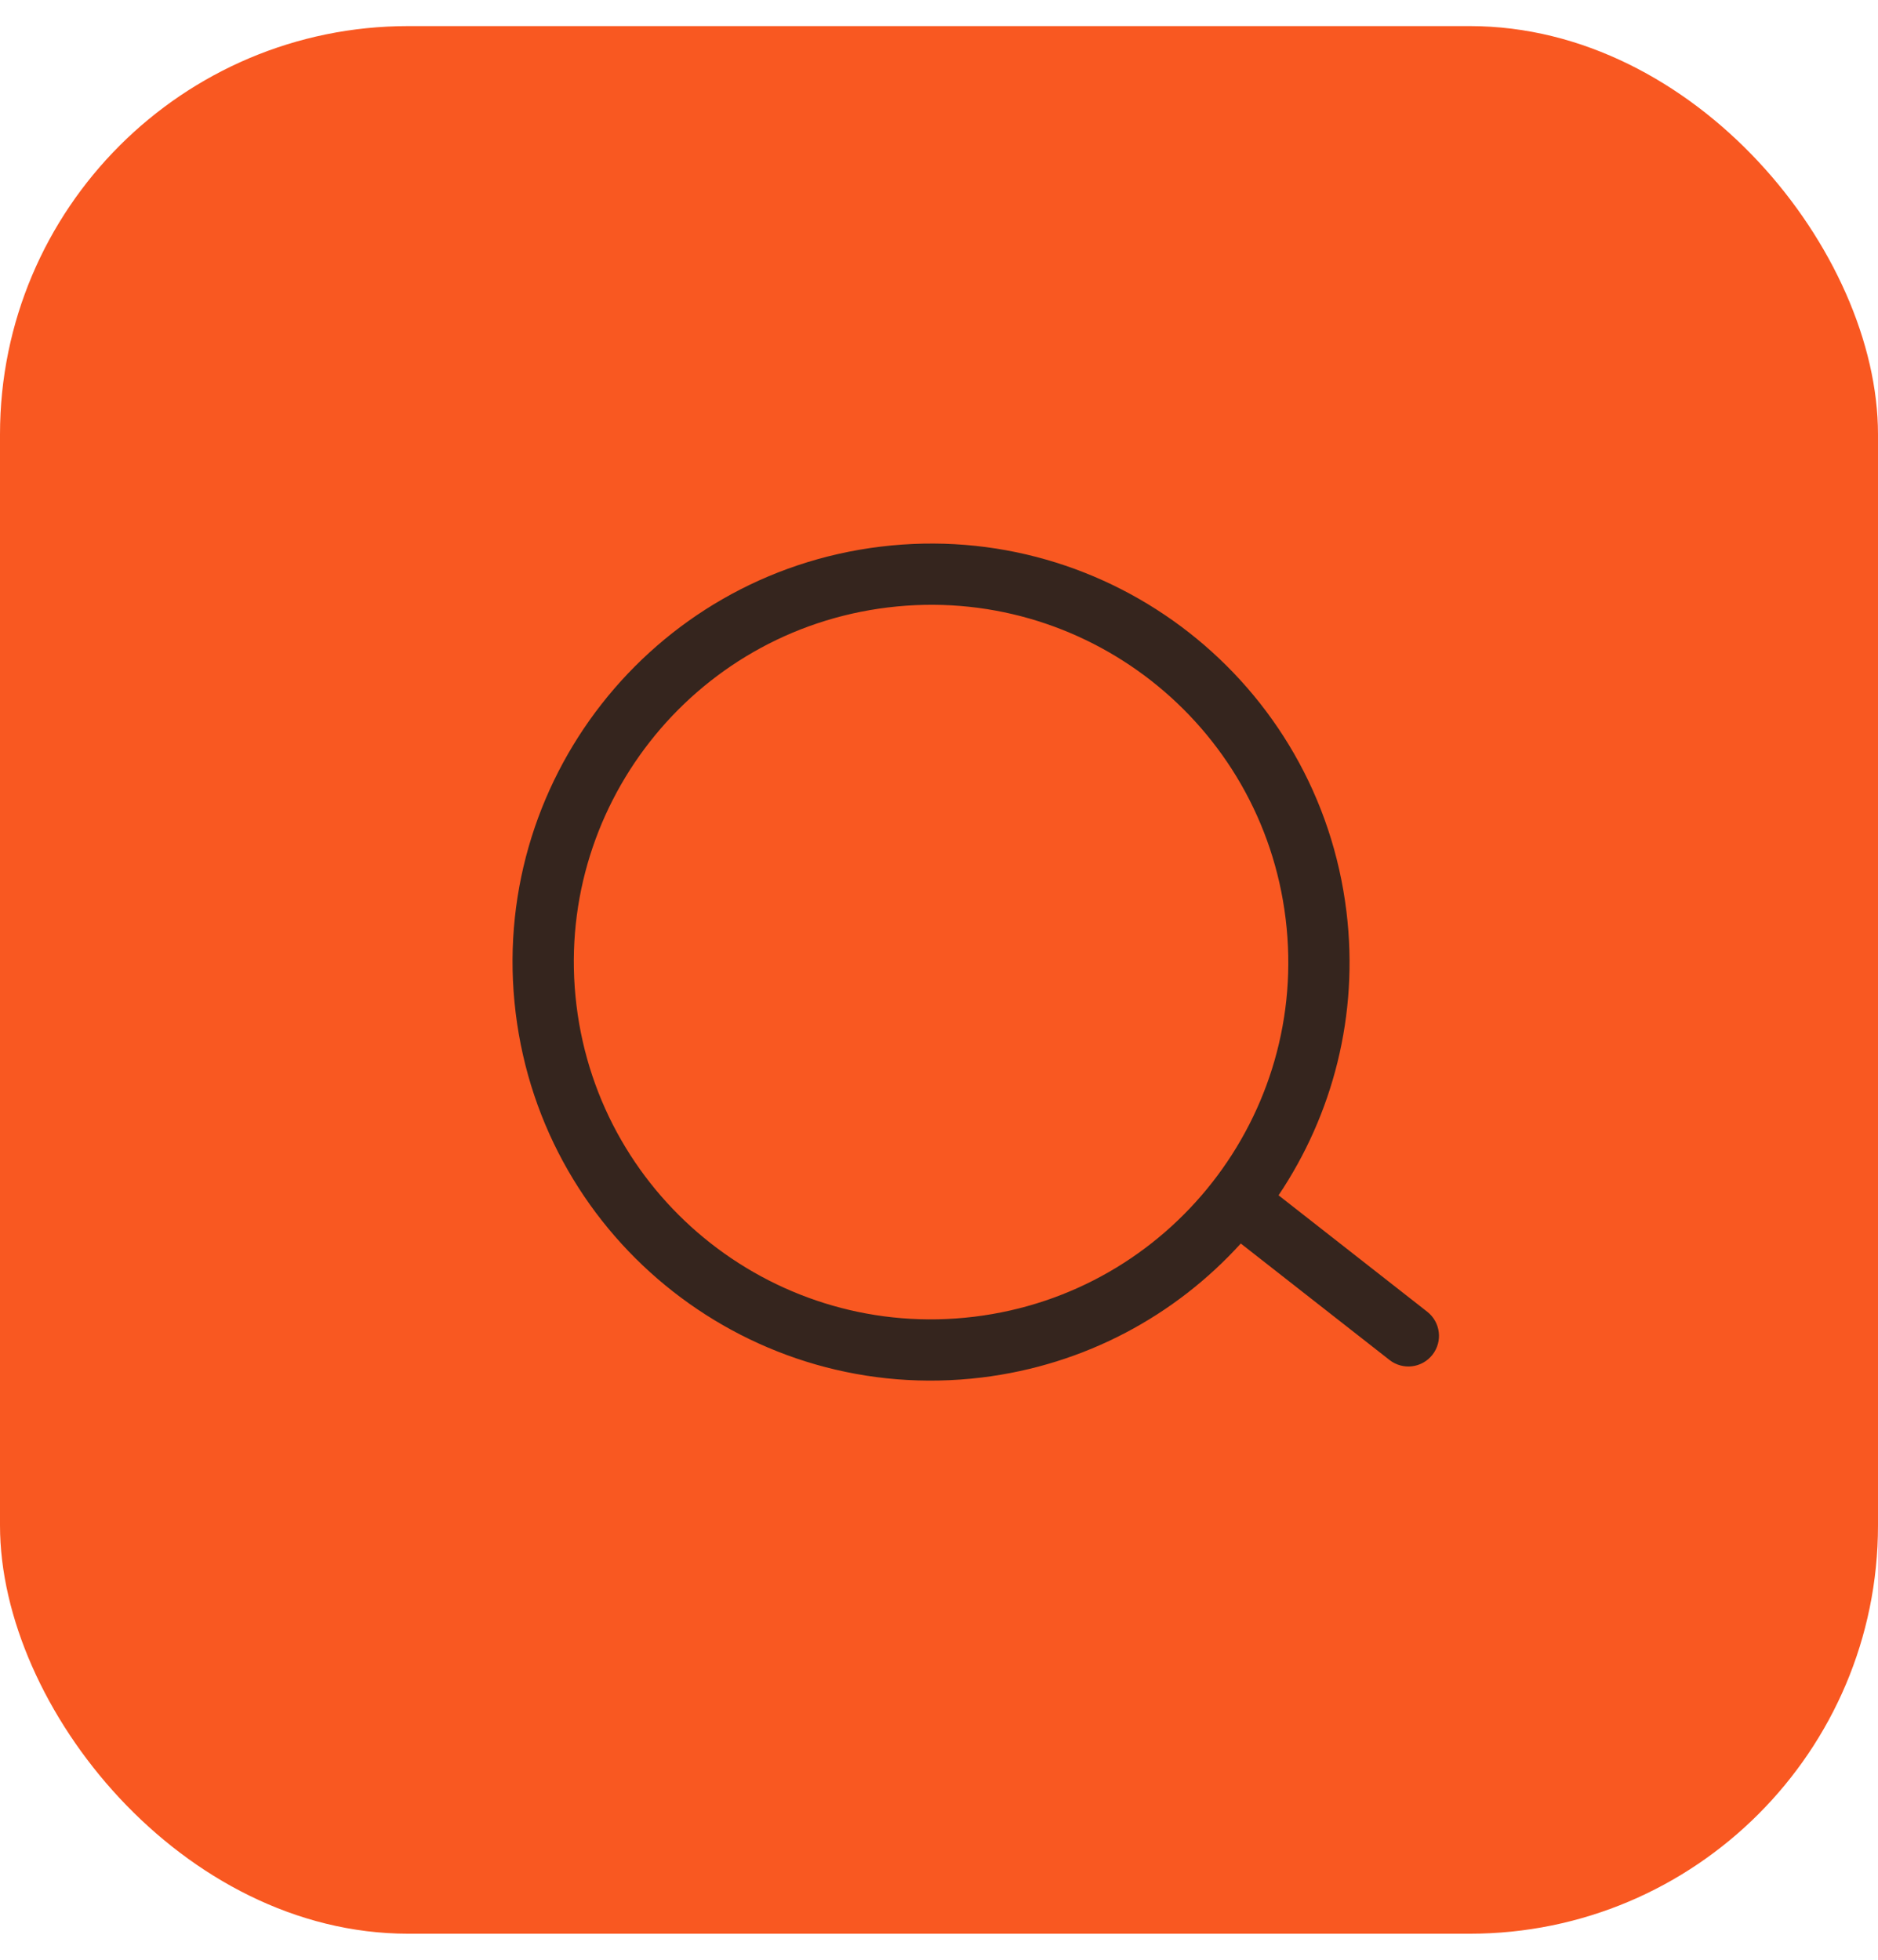
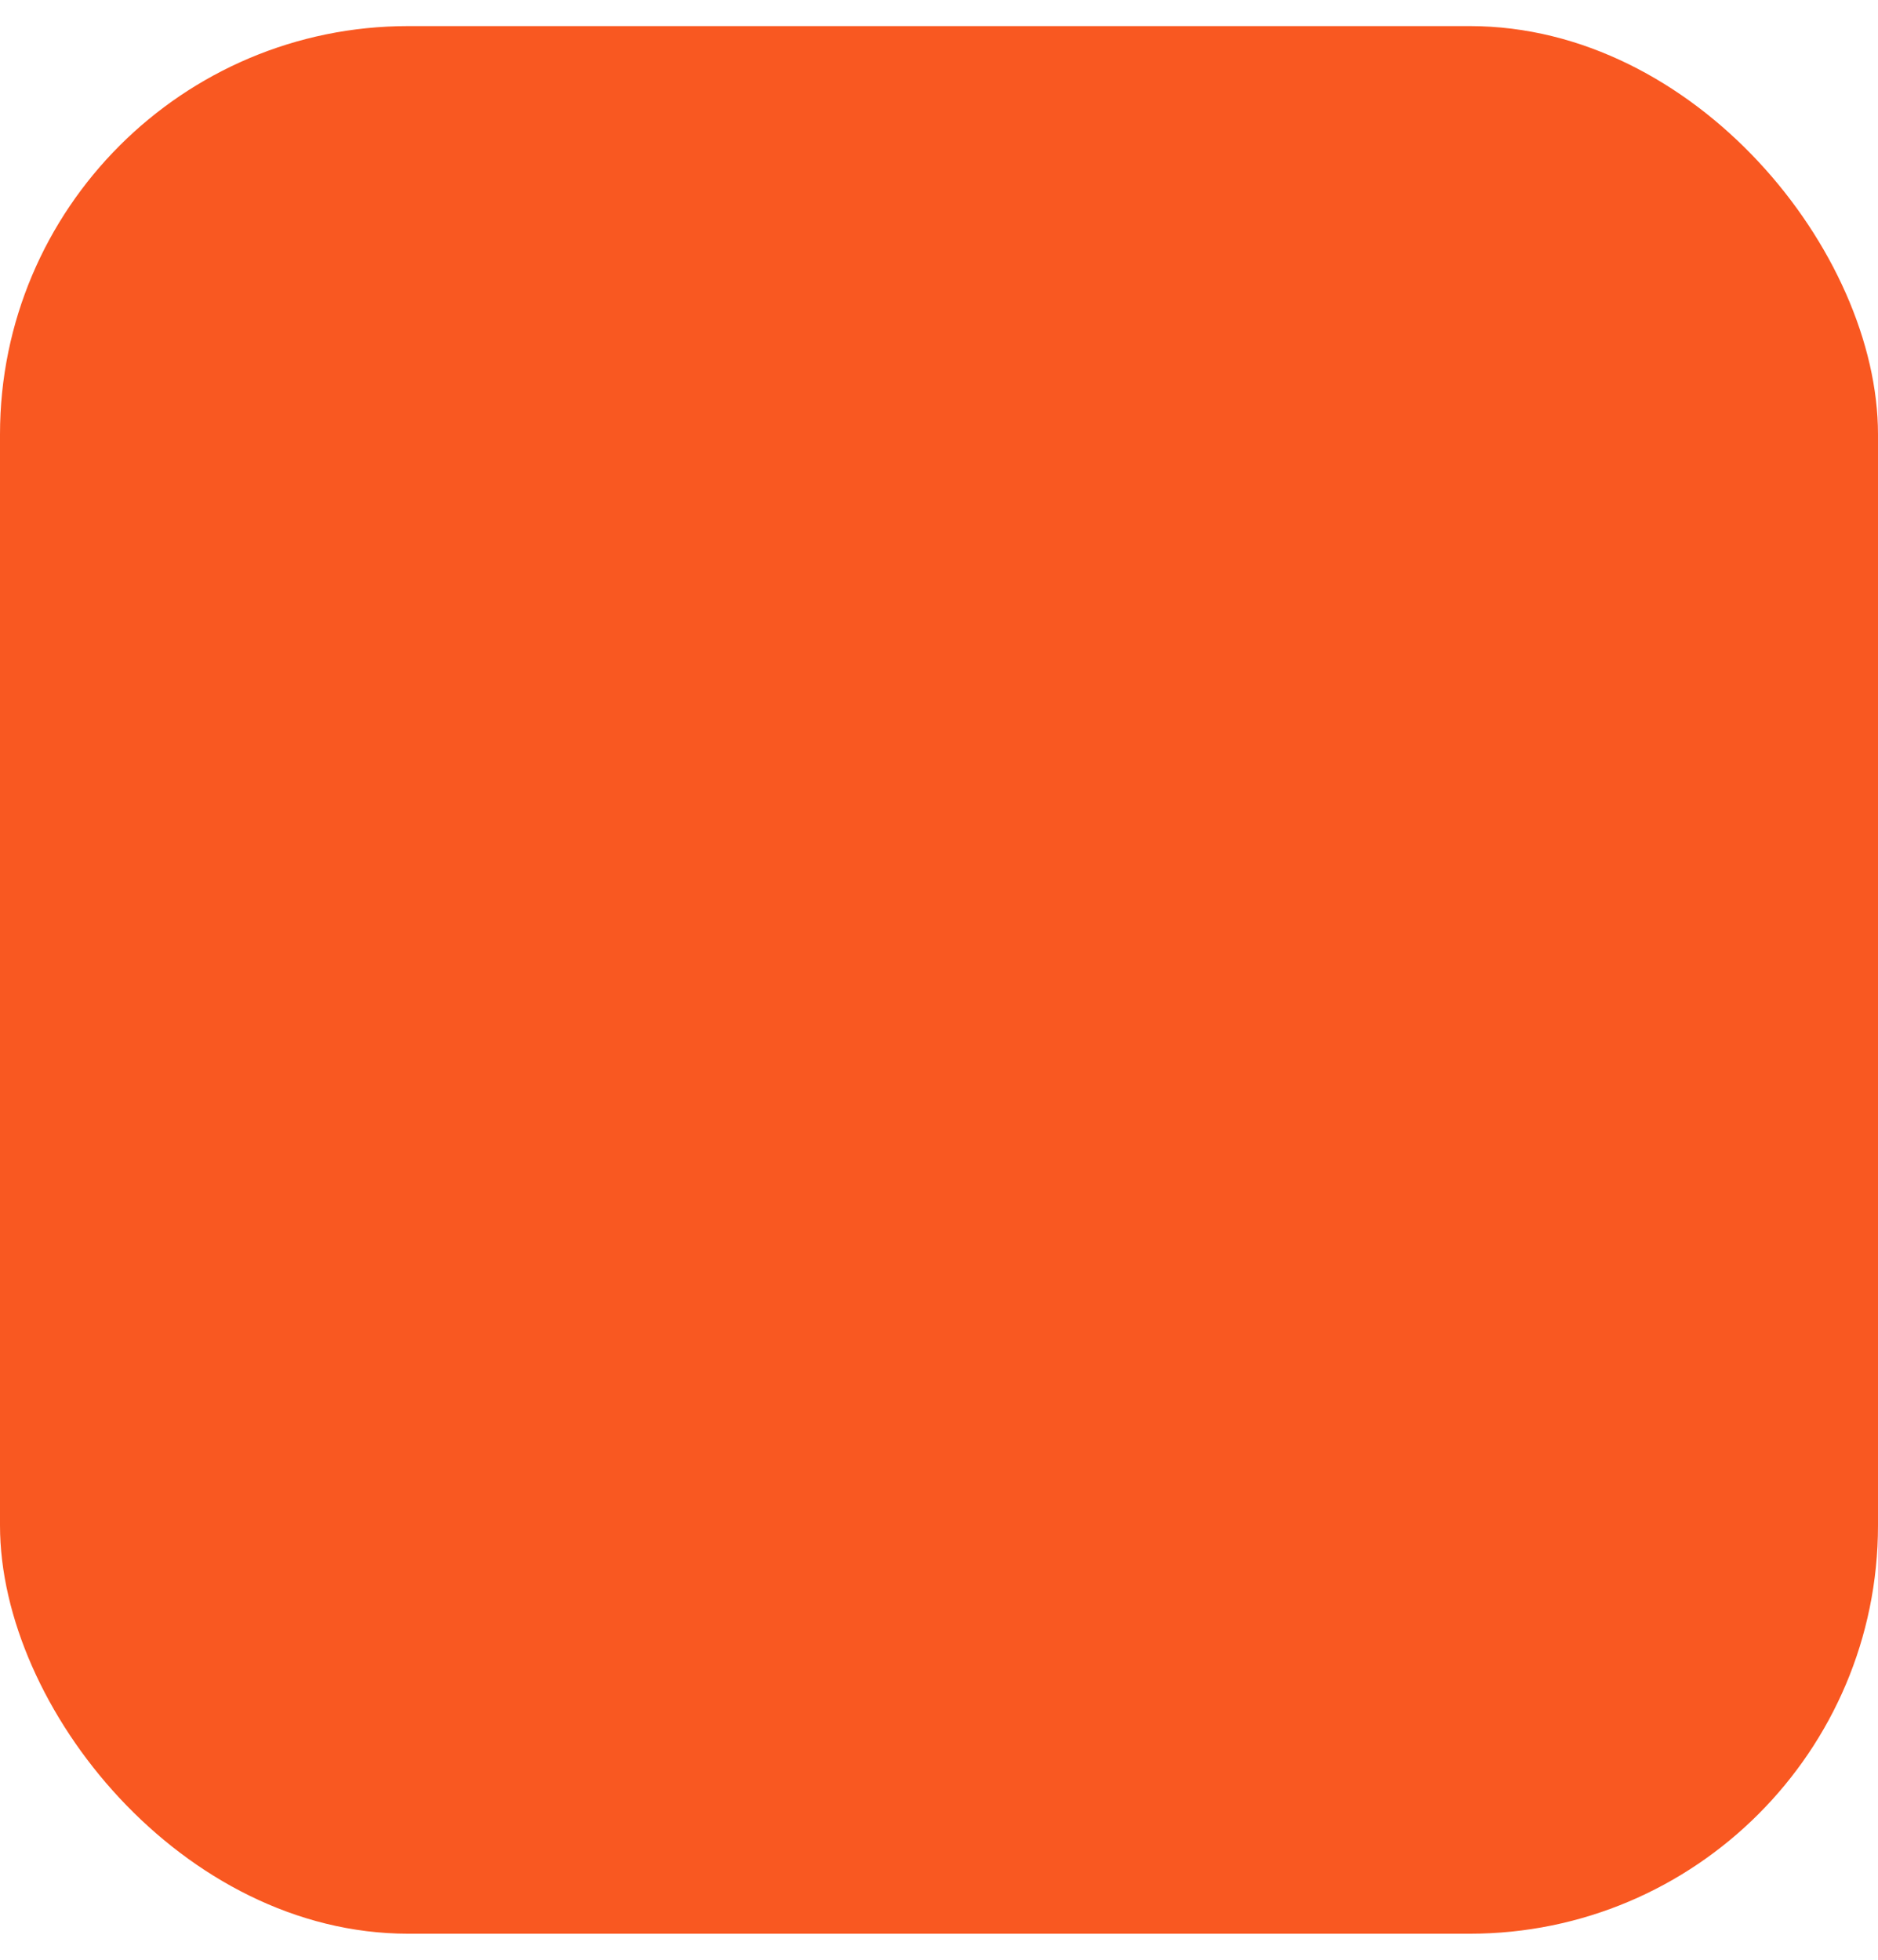
<svg xmlns="http://www.w3.org/2000/svg" width="46" height="48" viewBox="0 0 46 48" fill="none">
  <rect y="0.639" width="46" height="46.723" rx="10" fill="#F95821" />
  <g clip-path="url(#clip0_58_9507)">
-     <path fill-rule="evenodd" clip-rule="evenodd" d="M21.749 14.878C16.952 15.462 13.536 19.824 14.12 24.621C14.703 29.418 19.065 32.834 23.862 32.25C28.659 31.666 32.075 27.304 31.491 22.507C30.908 17.71 26.546 14.294 21.749 14.878ZM12.63 24.802C11.947 19.182 15.948 14.073 21.567 13.389C27.187 12.705 32.297 16.706 32.98 22.326C33.29 24.868 32.641 27.305 31.317 29.276L34.959 32.128C35.285 32.384 35.343 32.855 35.087 33.181C34.832 33.508 34.361 33.565 34.034 33.309L30.392 30.457C28.796 32.215 26.585 33.43 24.044 33.739C18.424 34.423 13.314 30.421 12.63 24.802Z" fill="#35251E" />
-   </g>
+     </g>
  <defs>
    <clipPath id="clip0_58_9507">
-       <rect width="24" height="24" fill="white" transform="translate(10 13.537) rotate(-6.937)" />
-     </clipPath>
+       </clipPath>
  </defs>
</svg>